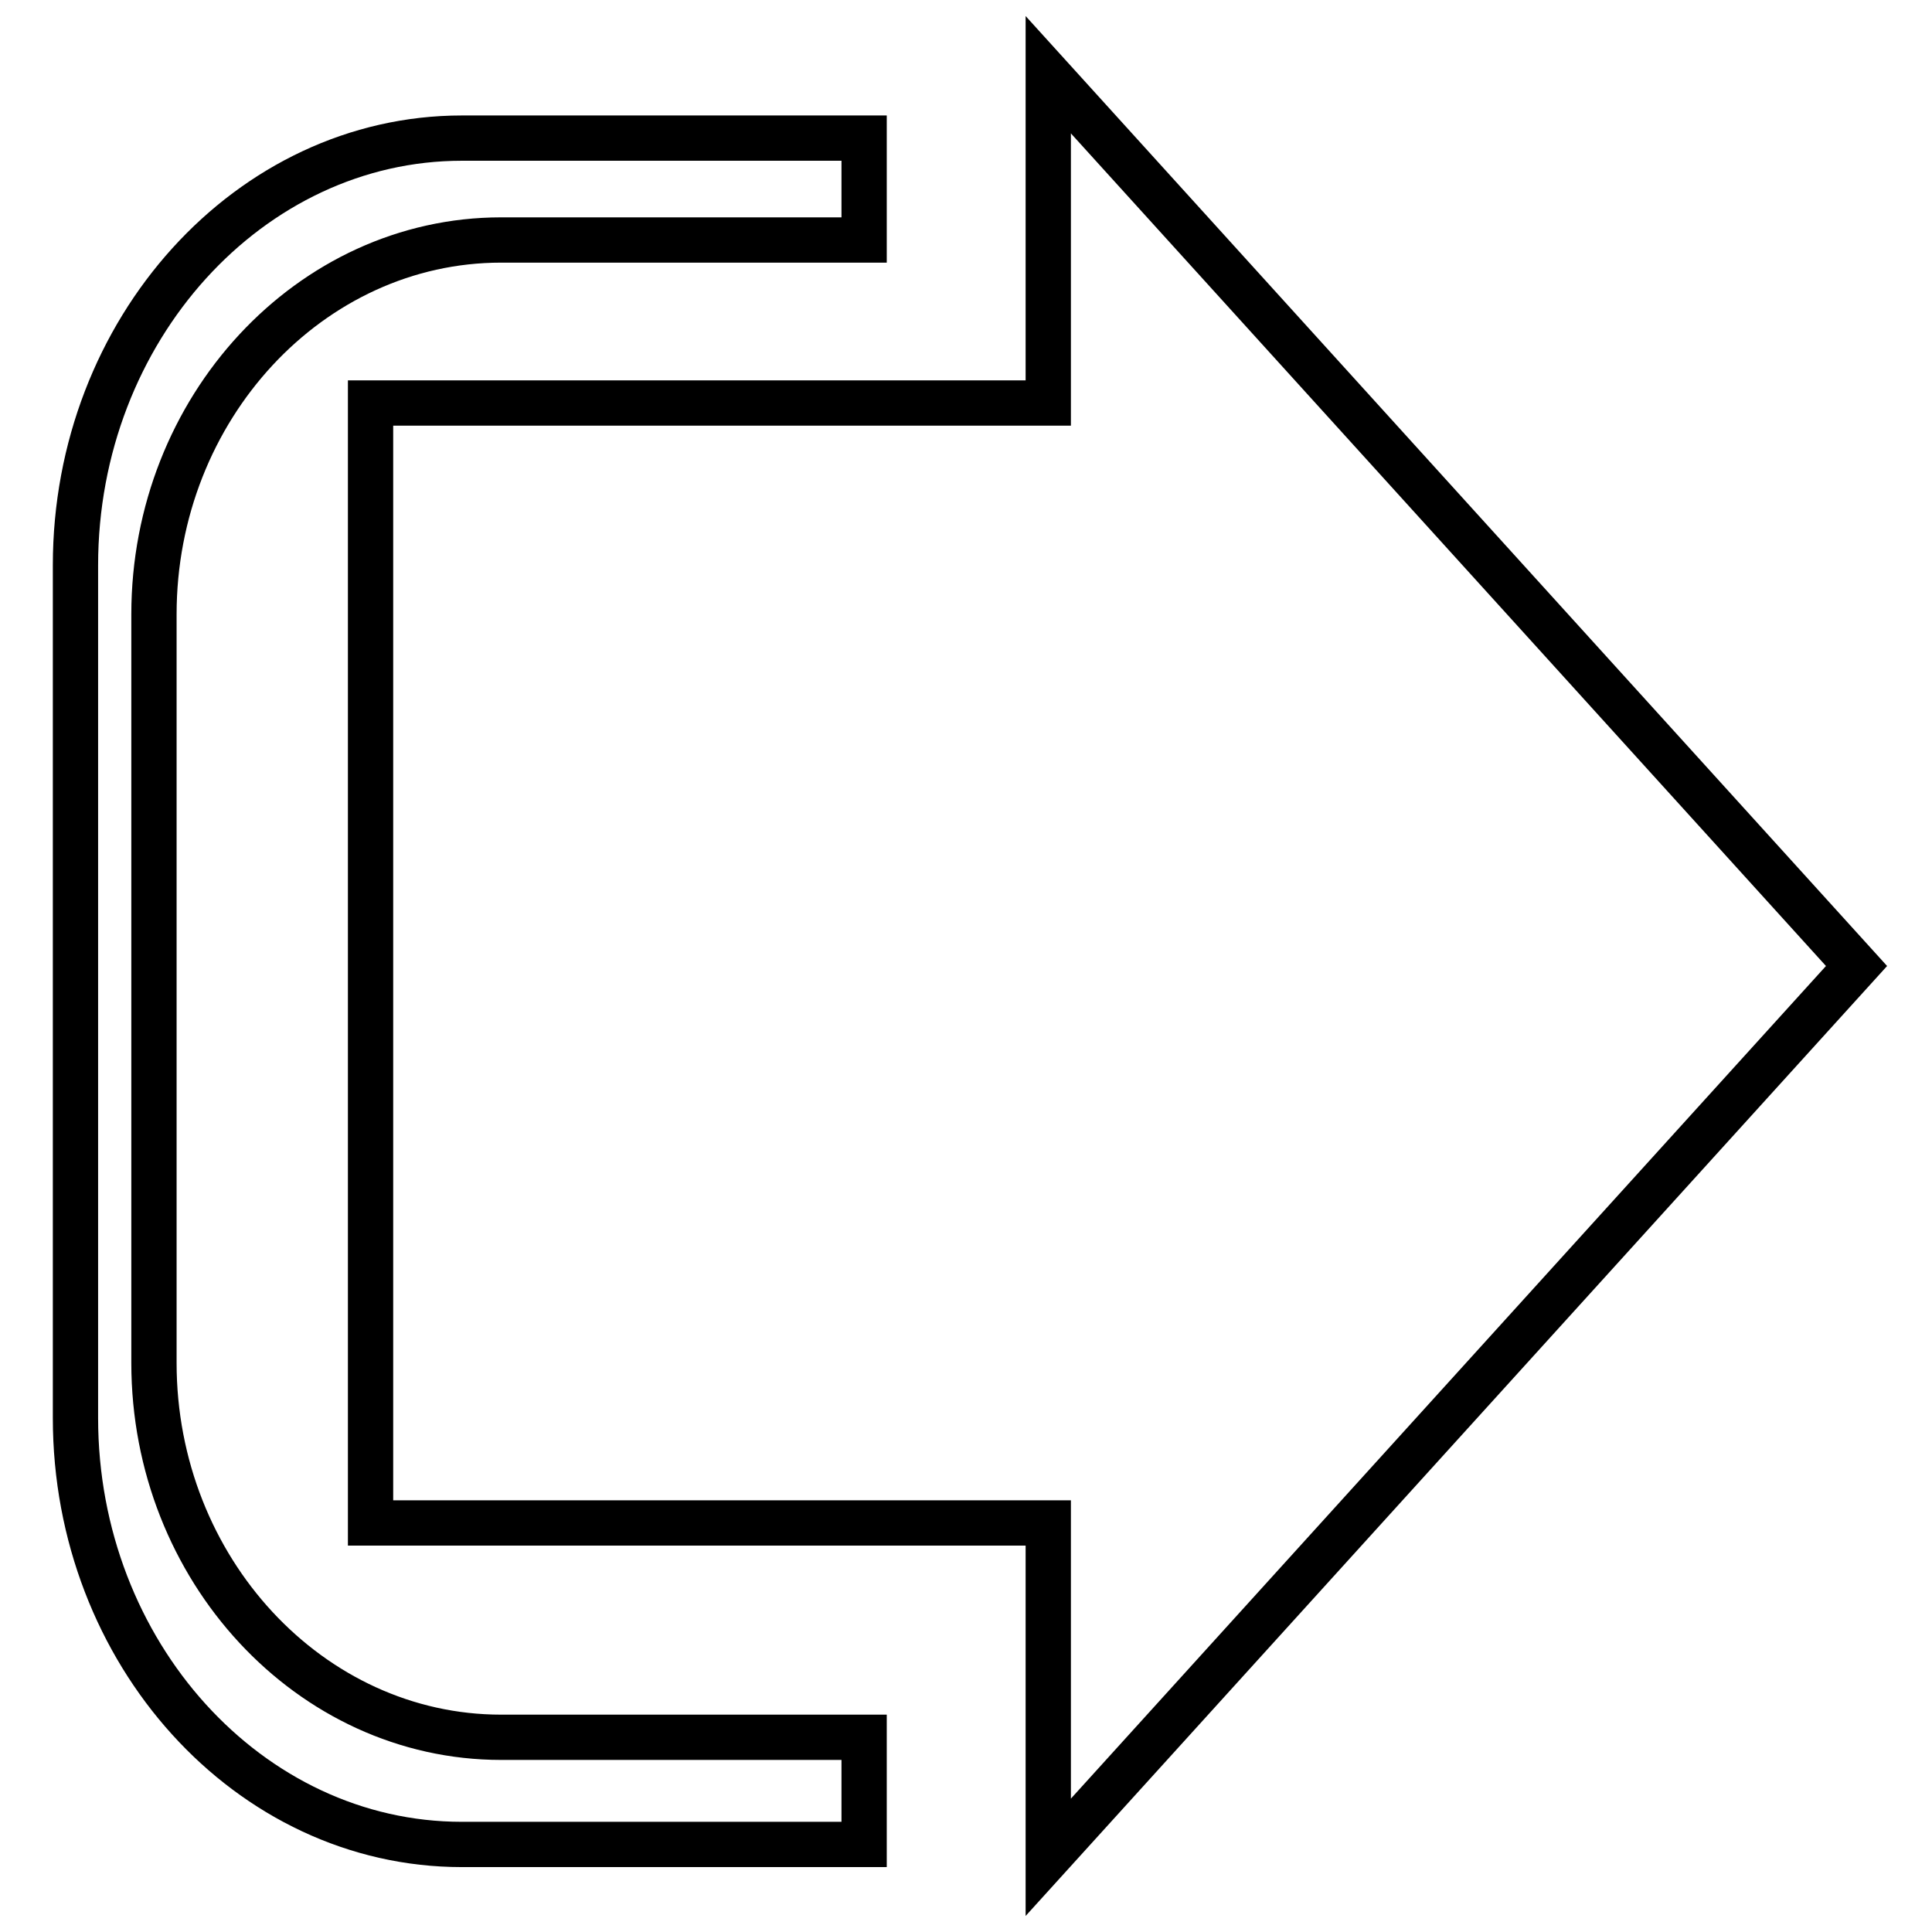
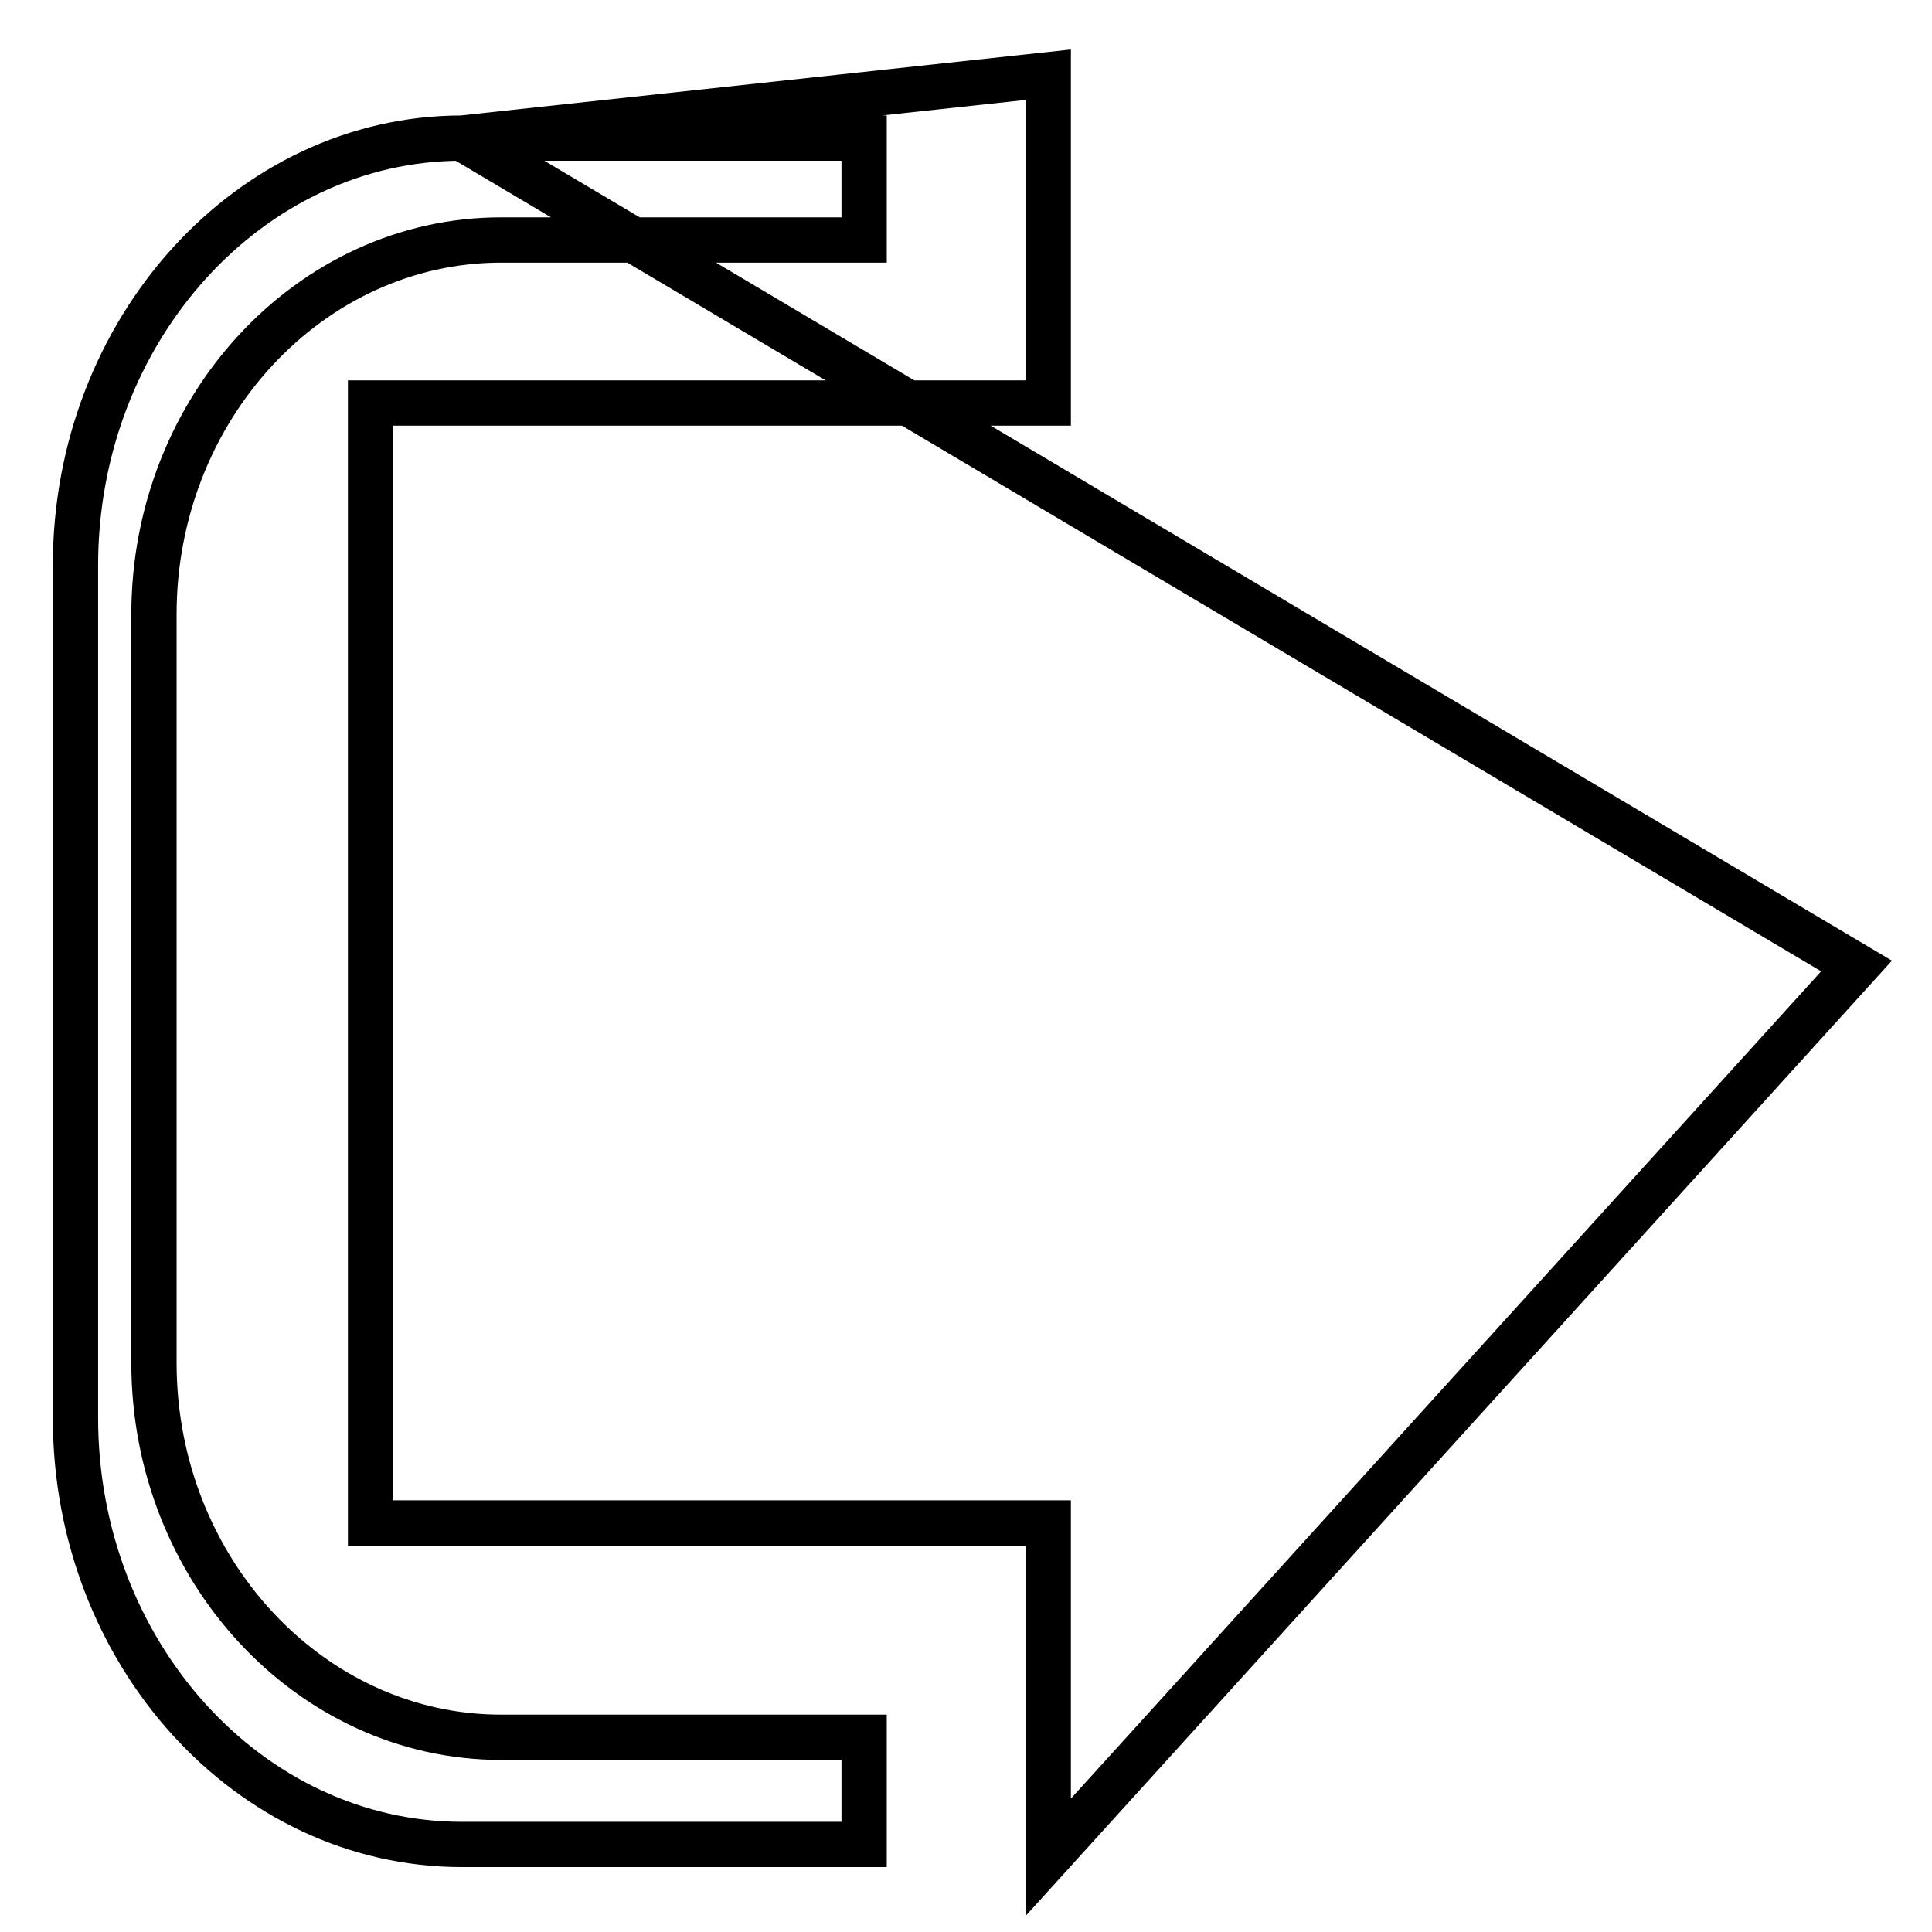
<svg xmlns="http://www.w3.org/2000/svg" version="1.1" x="0px" y="0px" viewBox="0 0 256 256" enable-background="new 0 0 256 256" xml:space="preserve">
  <g>
-     <path stroke-width="6" fill-opacity="0" stroke="#000000" d="M61.2,18.3h53.3v13.5H66.4c-25.3,0-46,22.3-46,49.6v99.2c0,27.3,20.7,49.6,46,49.6h48.1v14.2H61.2 c-28.2,0-51.2-25.4-51.2-56.5v-113C10,43.7,33.1,18.3,61.2,18.3z M138.9,9.9L246,128L138.9,246.1v-44.3H49.1V53.4l89.8,0L138.9,9.9 z" />
+     <path stroke-width="6" fill-opacity="0" stroke="#000000" d="M61.2,18.3h53.3v13.5H66.4c-25.3,0-46,22.3-46,49.6v99.2c0,27.3,20.7,49.6,46,49.6h48.1v14.2H61.2 c-28.2,0-51.2-25.4-51.2-56.5v-113C10,43.7,33.1,18.3,61.2,18.3z L246,128L138.9,246.1v-44.3H49.1V53.4l89.8,0L138.9,9.9 z" />
  </g>
</svg>